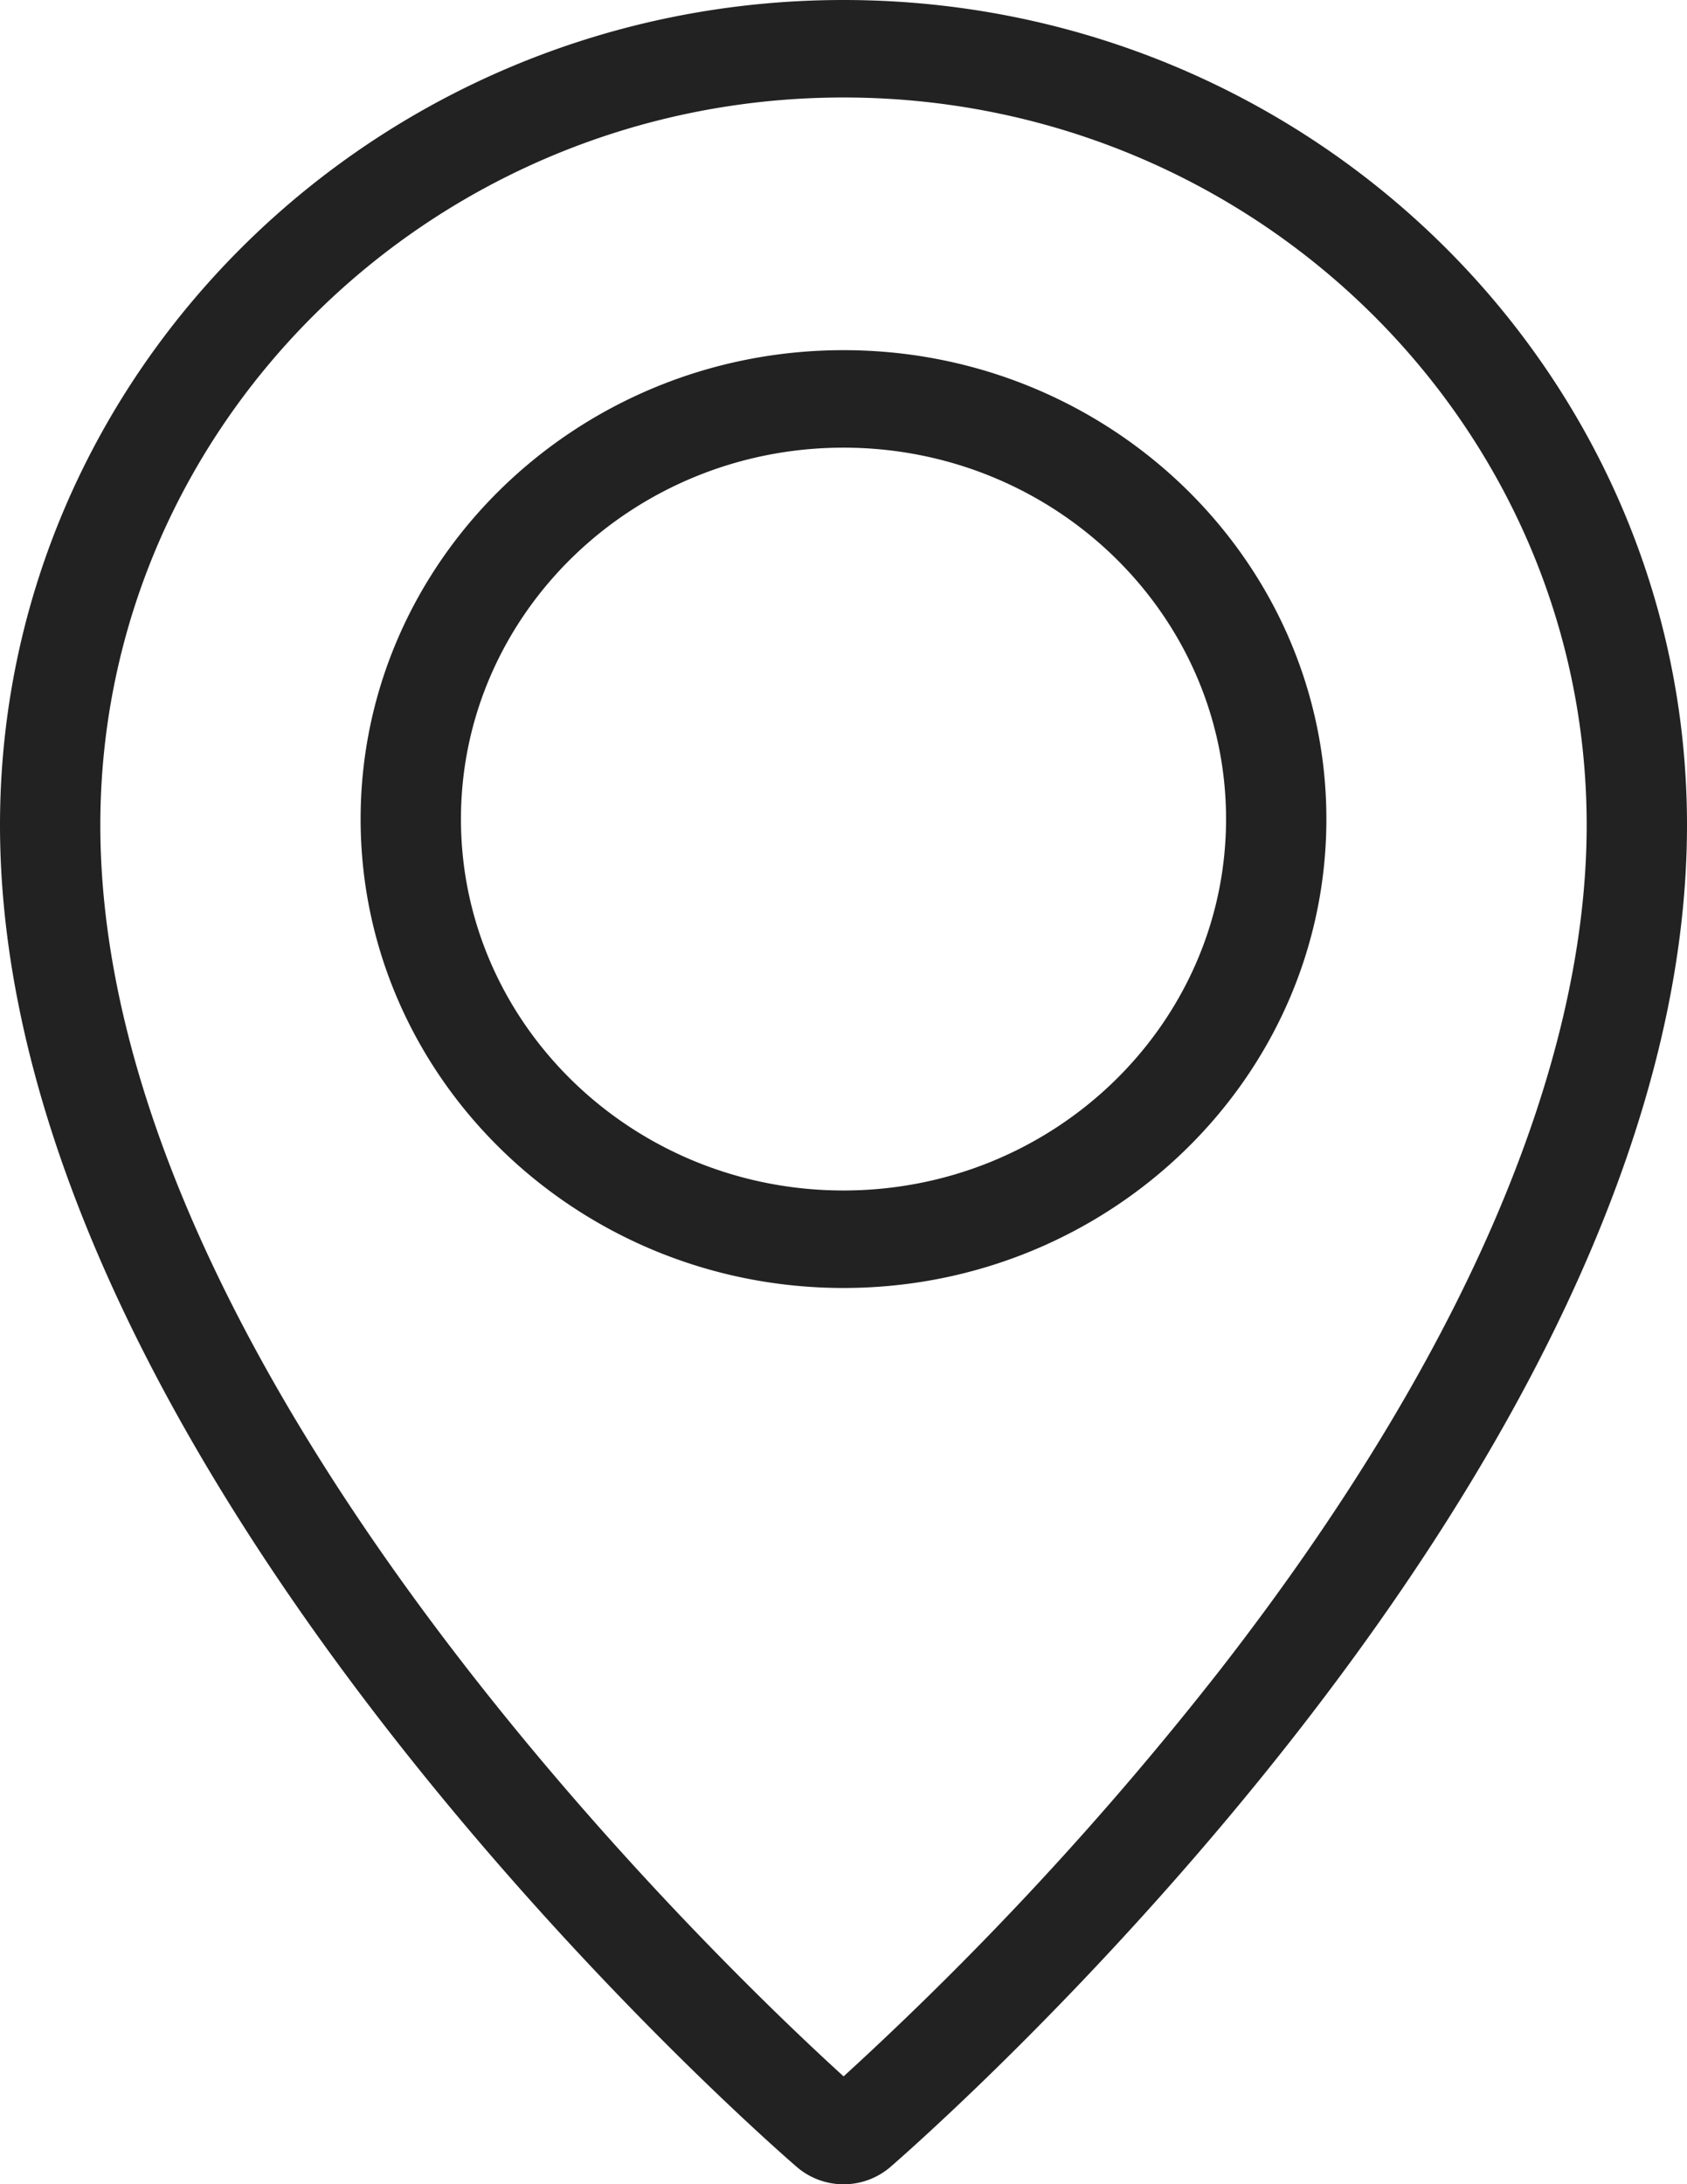
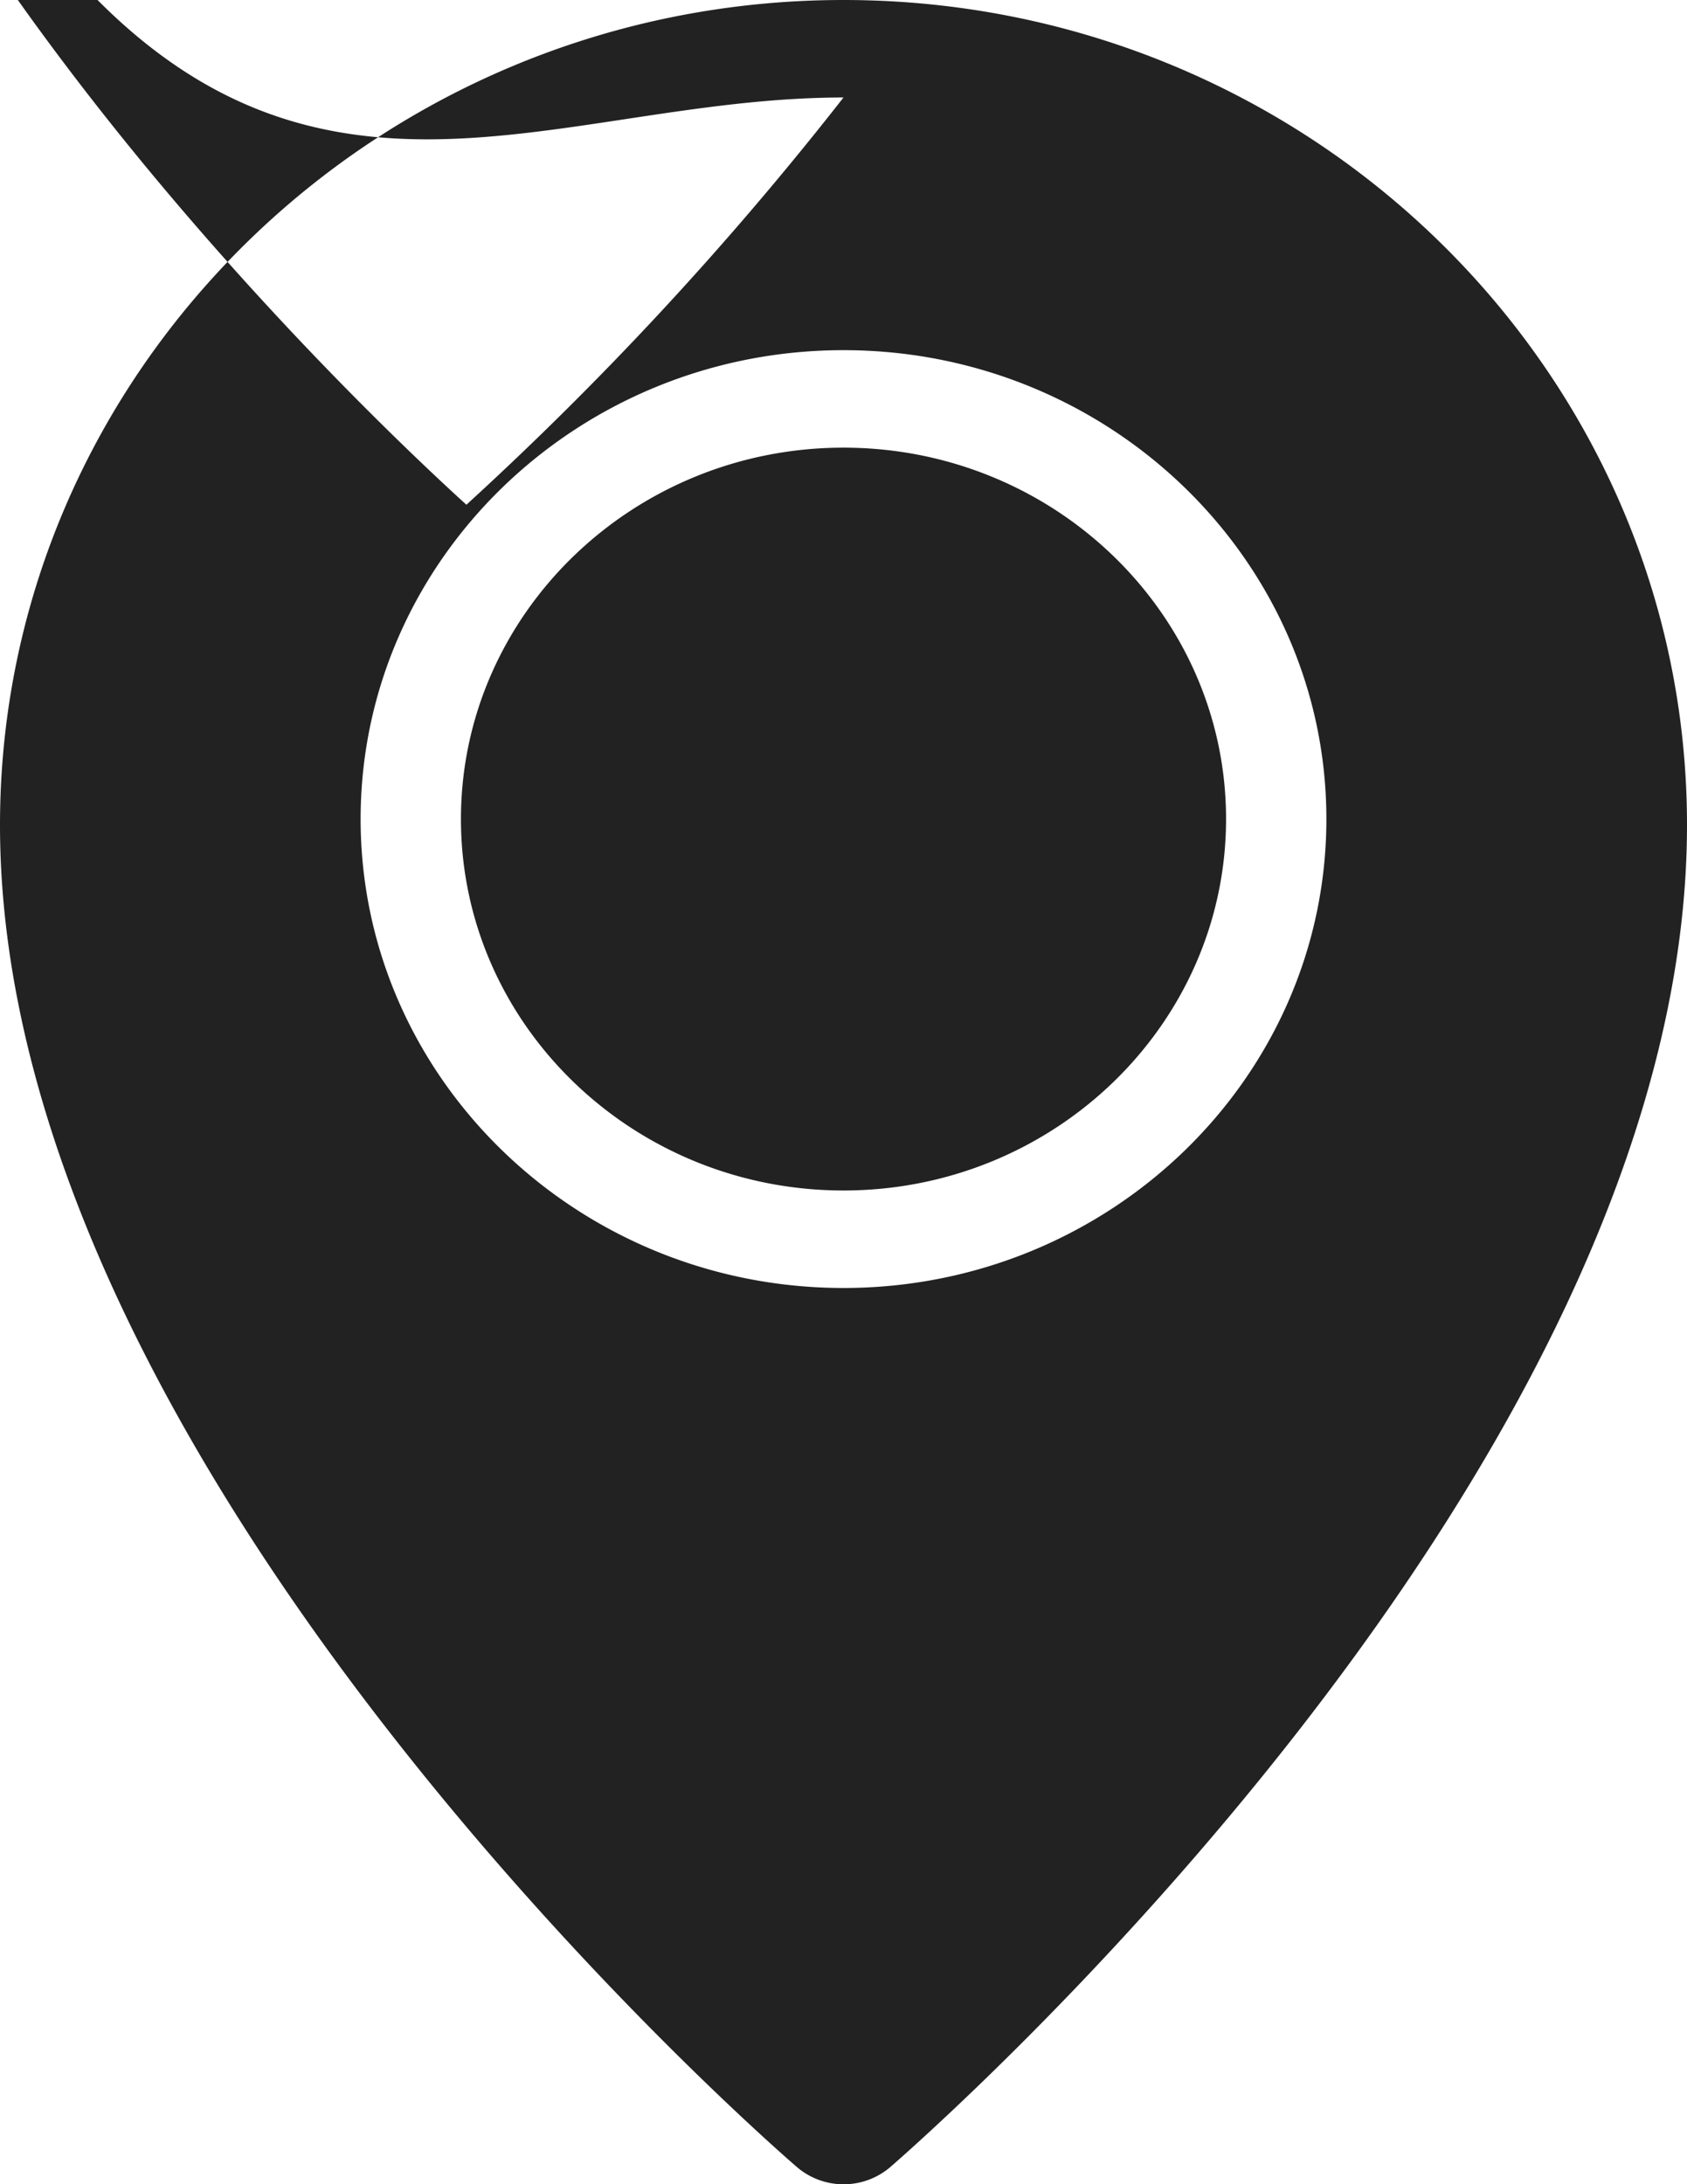
<svg xmlns="http://www.w3.org/2000/svg" width="17" height="22">
-   <path d="M8.5 11.991c-2.126 0-3.855-1.678-3.855-3.741S6.375 4.509 8.5 4.509c2.126 0 3.855 1.678 3.855 3.74 0 2.064-1.73 3.742-3.855 3.742M8.5 0C3.814 0 0 3.727 0 8.31c0 6.51 7.701 13.233 8.029 13.516a.724.724 0 00.943.001C9.298 21.543 17 14.82 17 8.31 17 3.727 13.186 0 8.5 0m0 12.973c2.683 0 4.866-2.119 4.866-4.723 0-2.604-2.183-4.723-4.866-4.723S3.634 5.646 3.634 8.25c0 2.604 2.183 4.723 4.866 4.723M8.5.982c4.13 0 7.489 3.287 7.489 7.328 0 2.458-1.275 5.398-3.688 8.502a33.62 33.62 0 01-3.8 4.102c-1.208-1.098-7.49-7.074-7.49-12.604C1.011 4.27 4.371.982 8.5.982" fill="#222" fill-rule="evenodd" />
+   <path d="M8.5 11.991c-2.126 0-3.855-1.678-3.855-3.741S6.375 4.509 8.5 4.509c2.126 0 3.855 1.678 3.855 3.74 0 2.064-1.73 3.742-3.855 3.742M8.5 0C3.814 0 0 3.727 0 8.31c0 6.51 7.701 13.233 8.029 13.516a.724.724 0 00.943.001C9.298 21.543 17 14.82 17 8.31 17 3.727 13.186 0 8.5 0m0 12.973c2.683 0 4.866-2.119 4.866-4.723 0-2.604-2.183-4.723-4.866-4.723S3.634 5.646 3.634 8.25c0 2.604 2.183 4.723 4.866 4.723M8.5.982a33.62 33.62 0 01-3.8 4.102c-1.208-1.098-7.49-7.074-7.49-12.604C1.011 4.27 4.371.982 8.5.982" fill="#222" fill-rule="evenodd" />
</svg>